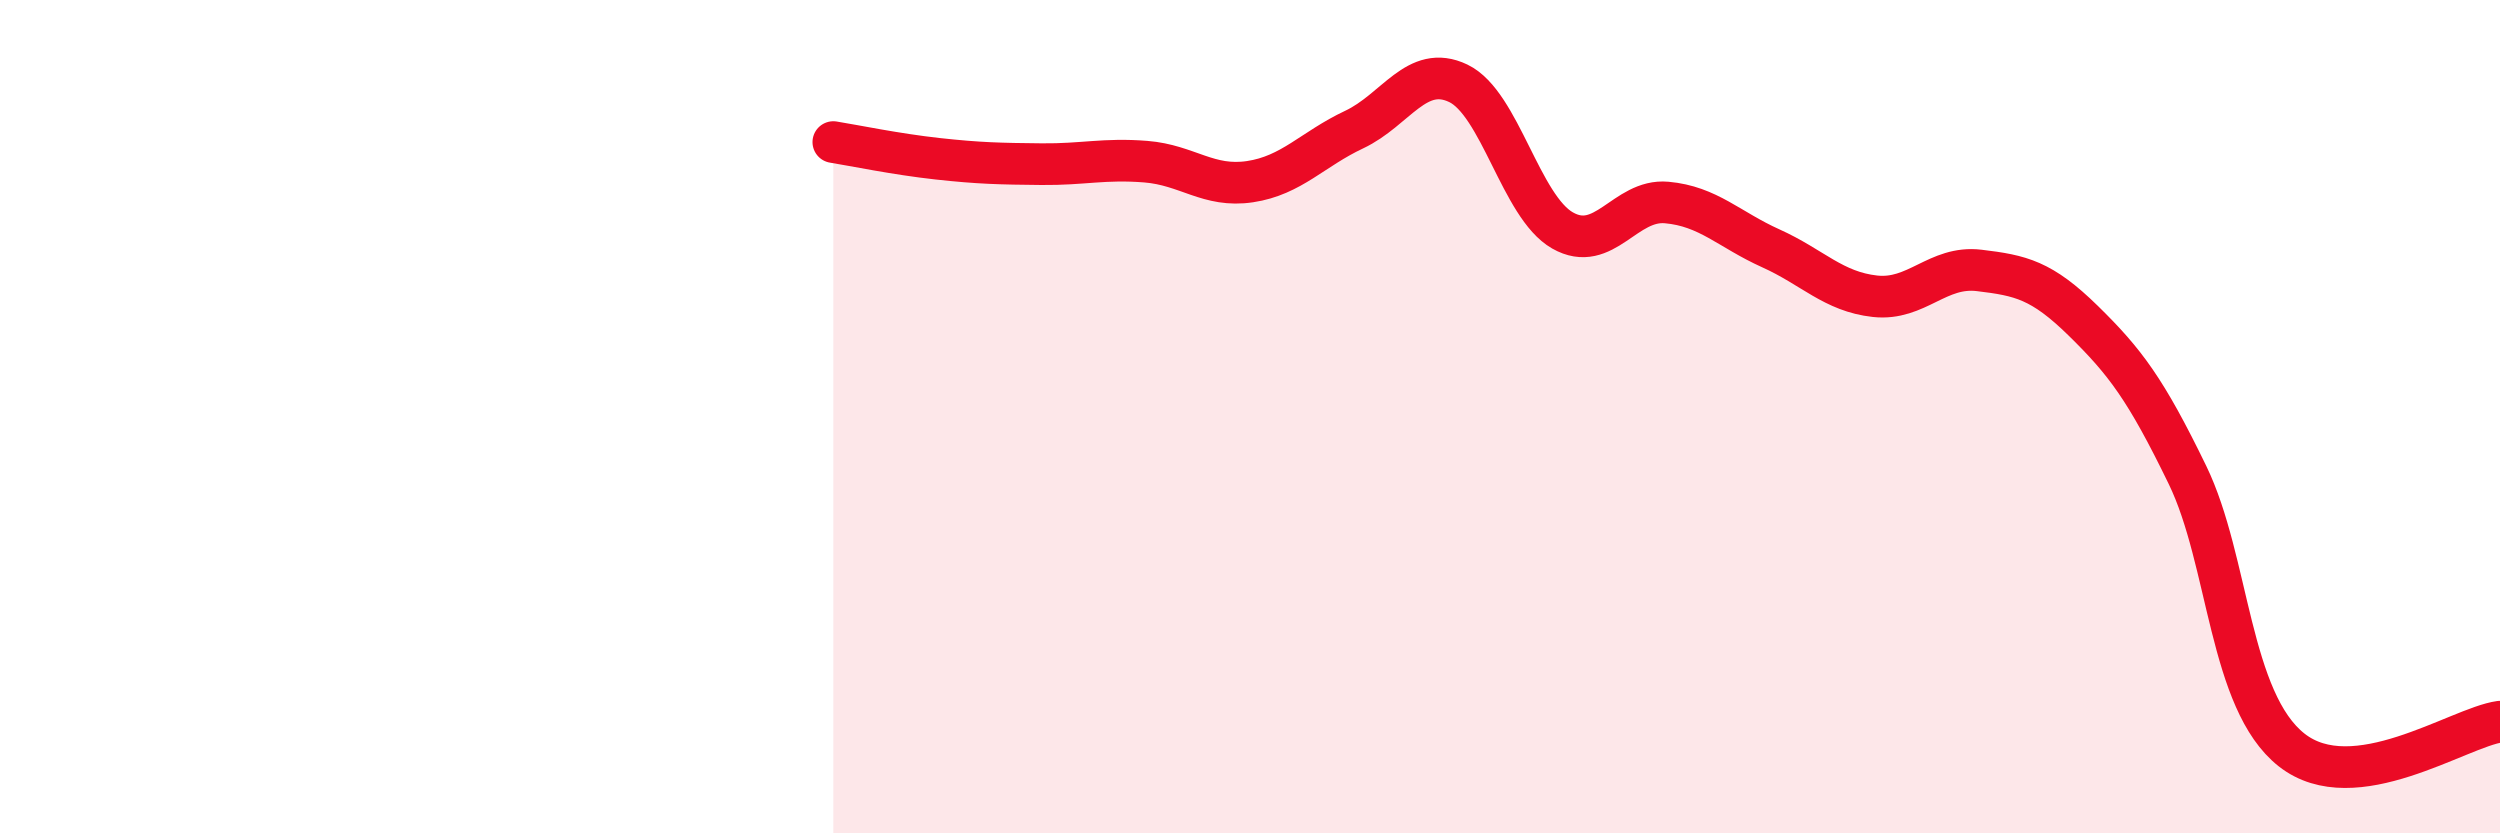
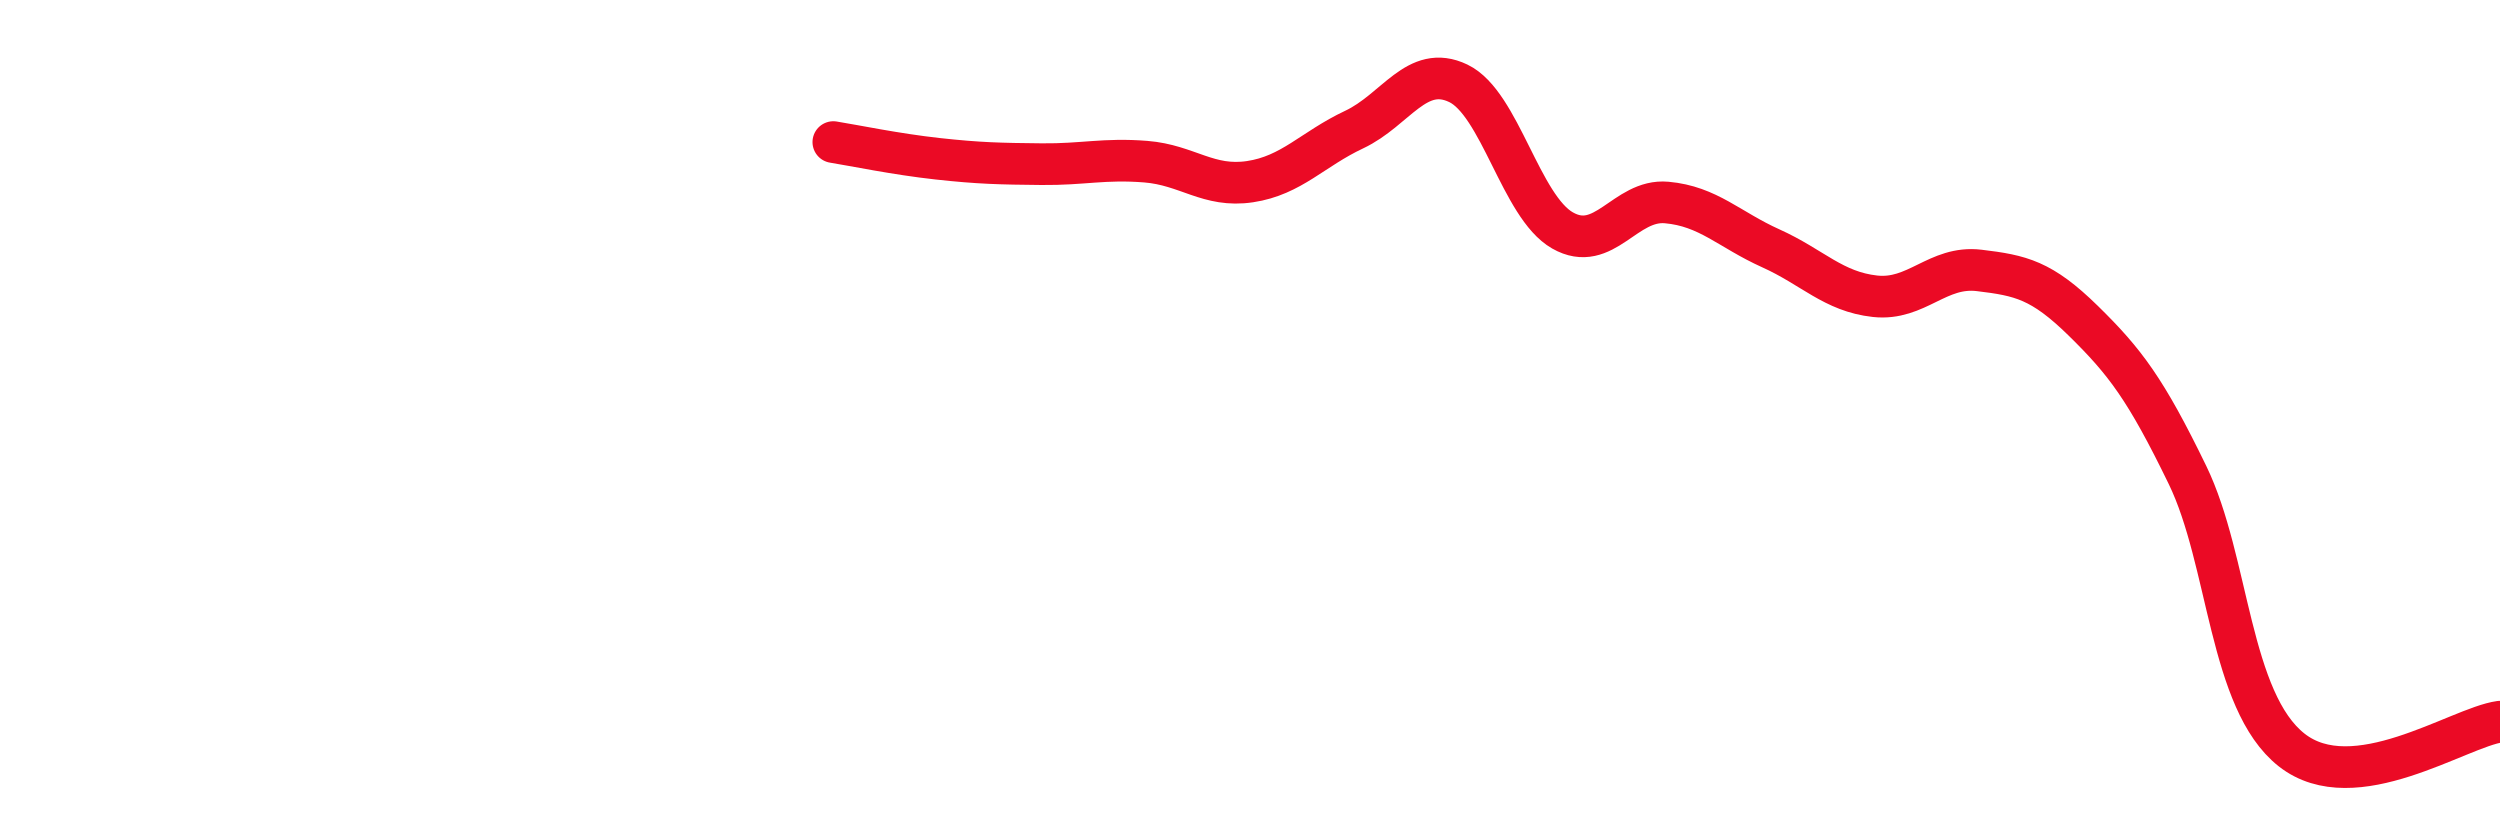
<svg xmlns="http://www.w3.org/2000/svg" width="60" height="20" viewBox="0 0 60 20">
-   <path d="M 20,3.41 C 20.5,3.49 21.5,3.7 22.5,3.81 C 23.5,3.92 24,3.93 25,3.94 C 26,3.95 26.5,3.8 27.5,3.88 C 28.5,3.96 29,4.51 30,4.36 C 31,4.21 31.5,3.58 32.5,3.11 C 33.5,2.64 34,1.52 35,2 C 36,2.48 36.5,4.96 37.5,5.53 C 38.5,6.1 39,4.77 40,4.86 C 41,4.95 41.5,5.51 42.5,5.96 C 43.5,6.41 44,7 45,7.11 C 46,7.22 46.5,6.37 47.5,6.49 C 48.5,6.61 49,6.72 50,7.7 C 51,8.68 51.5,9.34 52.5,11.4 C 53.5,13.46 53.5,16.82 55,18 C 56.5,19.18 59,17.46 60,17.32L60 20L20 20Z" fill="#EB0A25" opacity="0.1" stroke-linecap="round" stroke-linejoin="round" />
  <path d="M 20,3.41 C 20.5,3.49 21.5,3.7 22.5,3.81 C 23.5,3.92 24,3.93 25,3.94 C 26,3.95 26.5,3.8 27.5,3.88 C 28.5,3.96 29,4.51 30,4.36 C 31,4.21 31.5,3.58 32.5,3.11 C 33.5,2.64 34,1.52 35,2 C 36,2.48 36.5,4.96 37.5,5.53 C 38.5,6.1 39,4.77 40,4.86 C 41,4.95 41.5,5.51 42.5,5.96 C 43.5,6.41 44,7 45,7.11 C 46,7.22 46.5,6.37 47.5,6.49 C 48.5,6.61 49,6.72 50,7.7 C 51,8.68 51.5,9.34 52.5,11.4 C 53.5,13.46 53.5,16.82 55,18 C 56.5,19.18 59,17.46 60,17.32" stroke="#EB0A25" stroke-width="1" fill="none" stroke-linecap="round" stroke-linejoin="round" />
</svg>